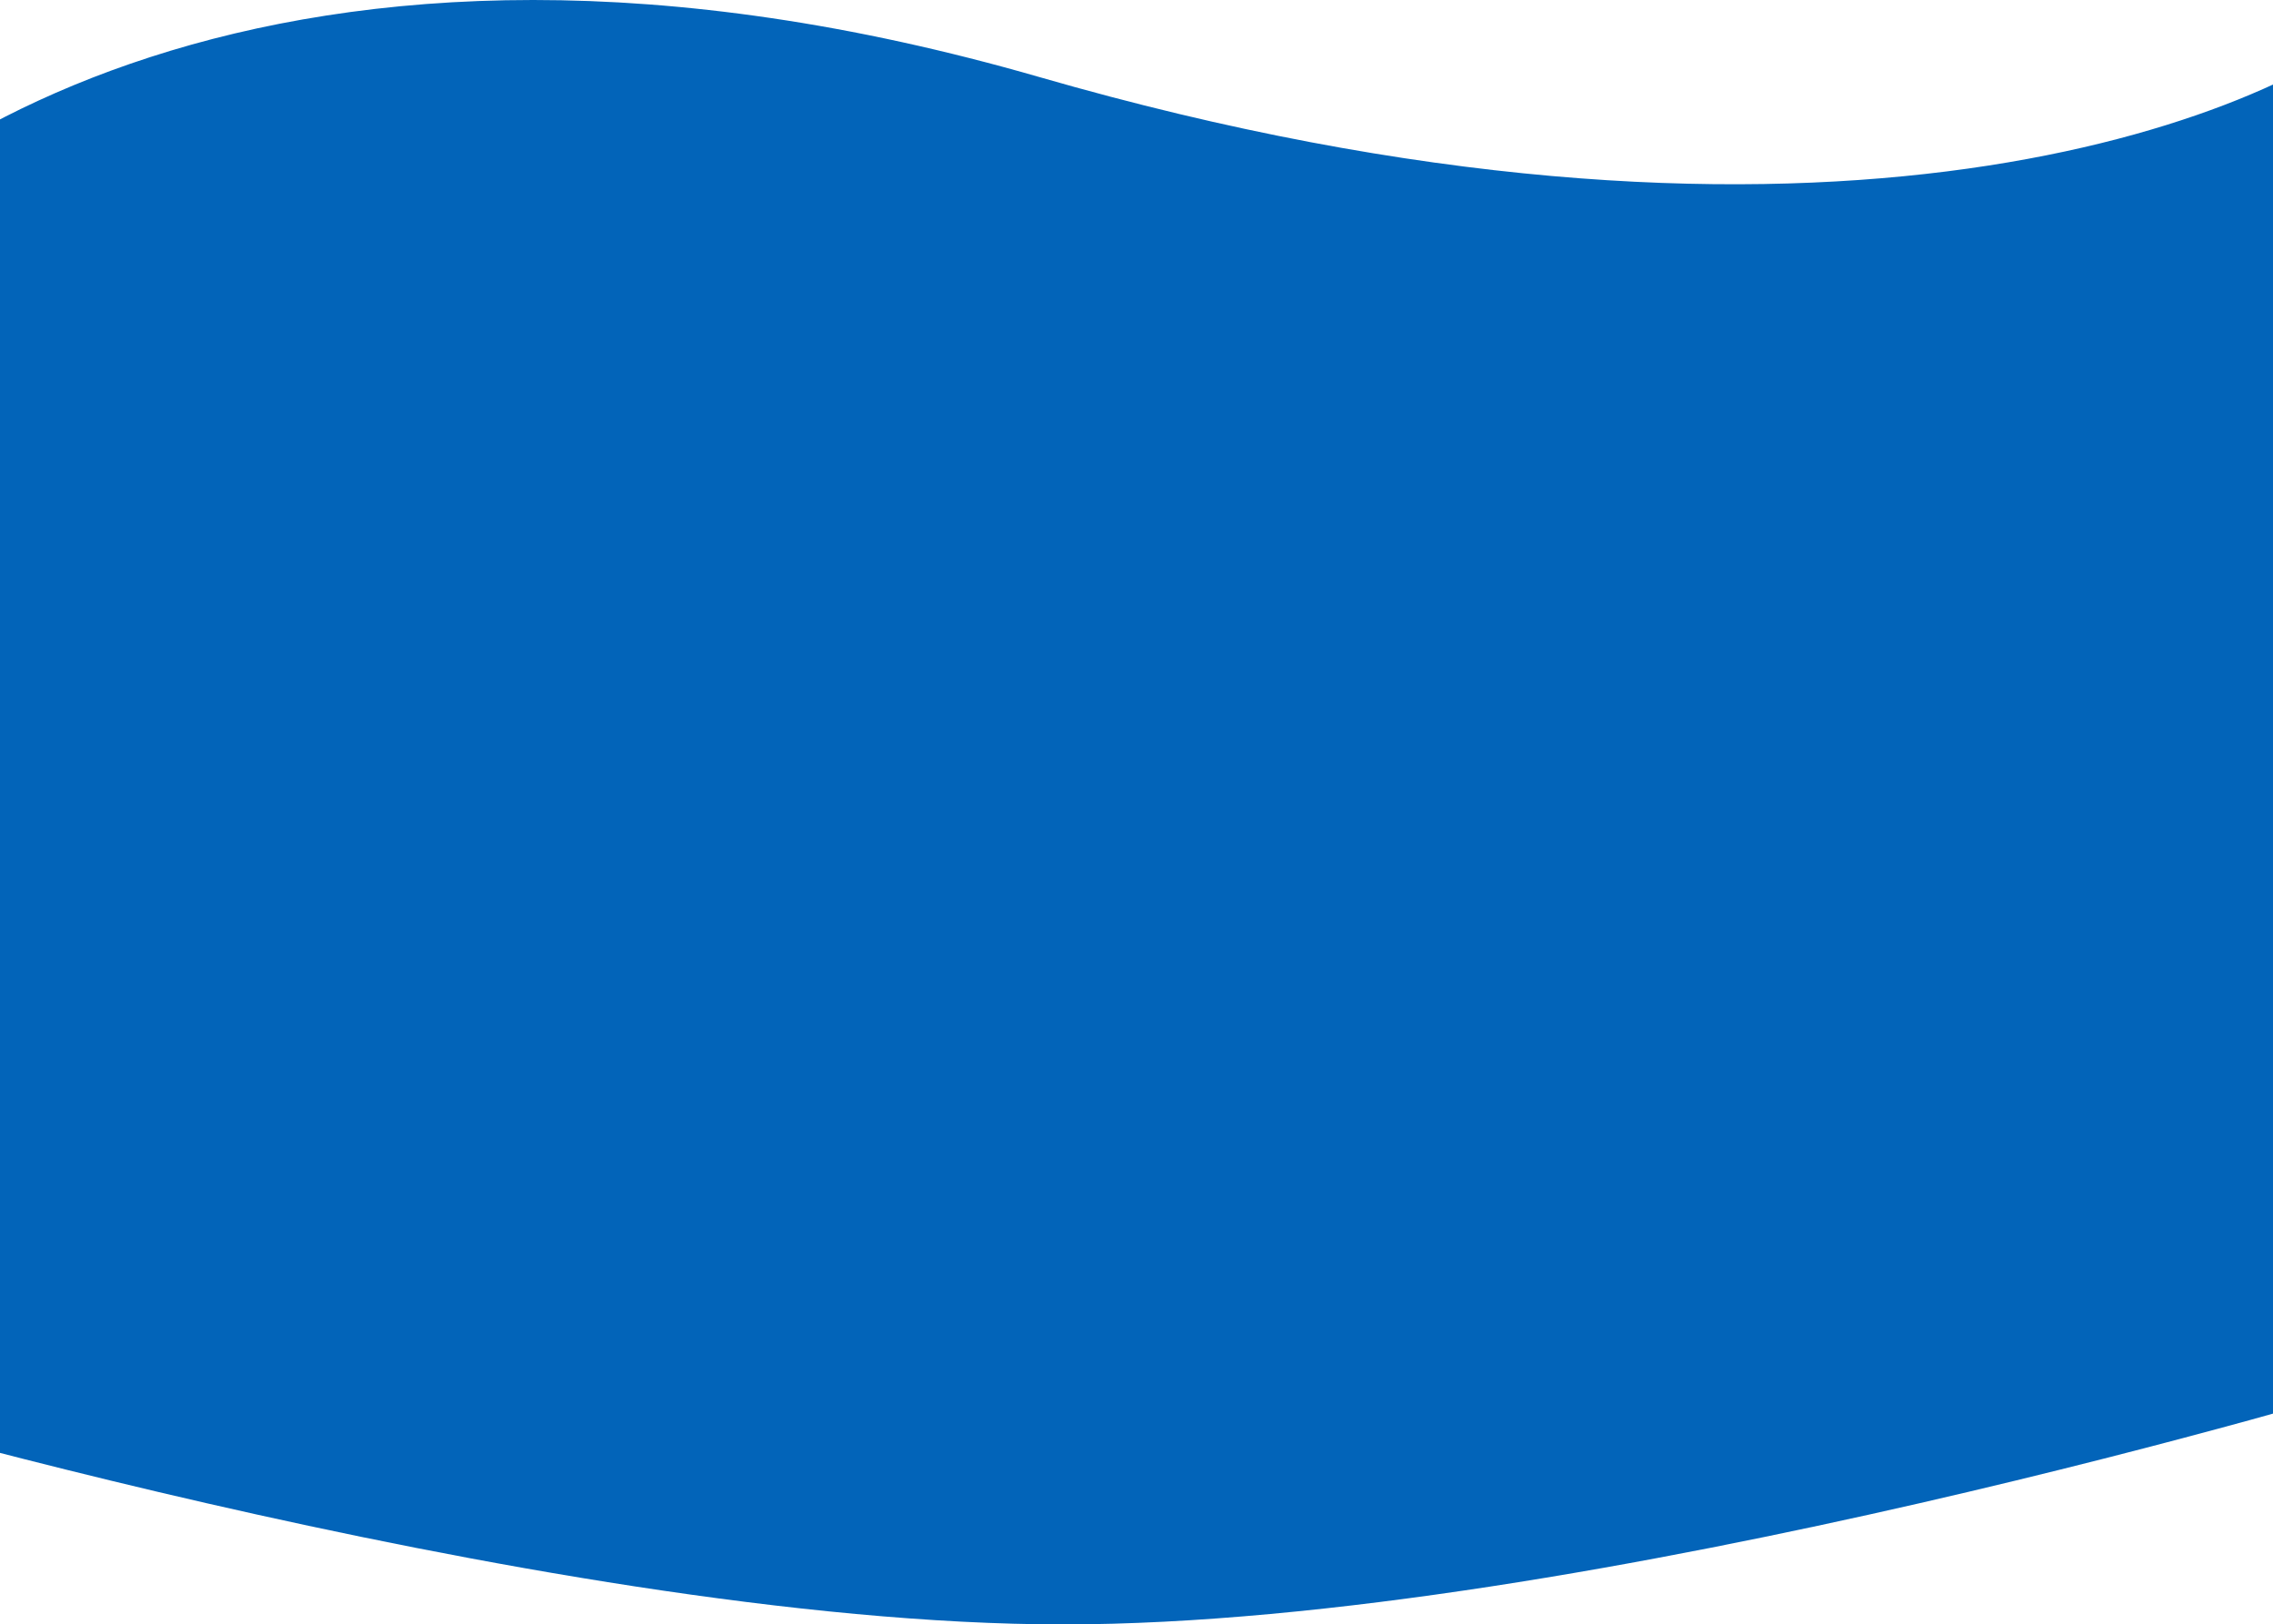
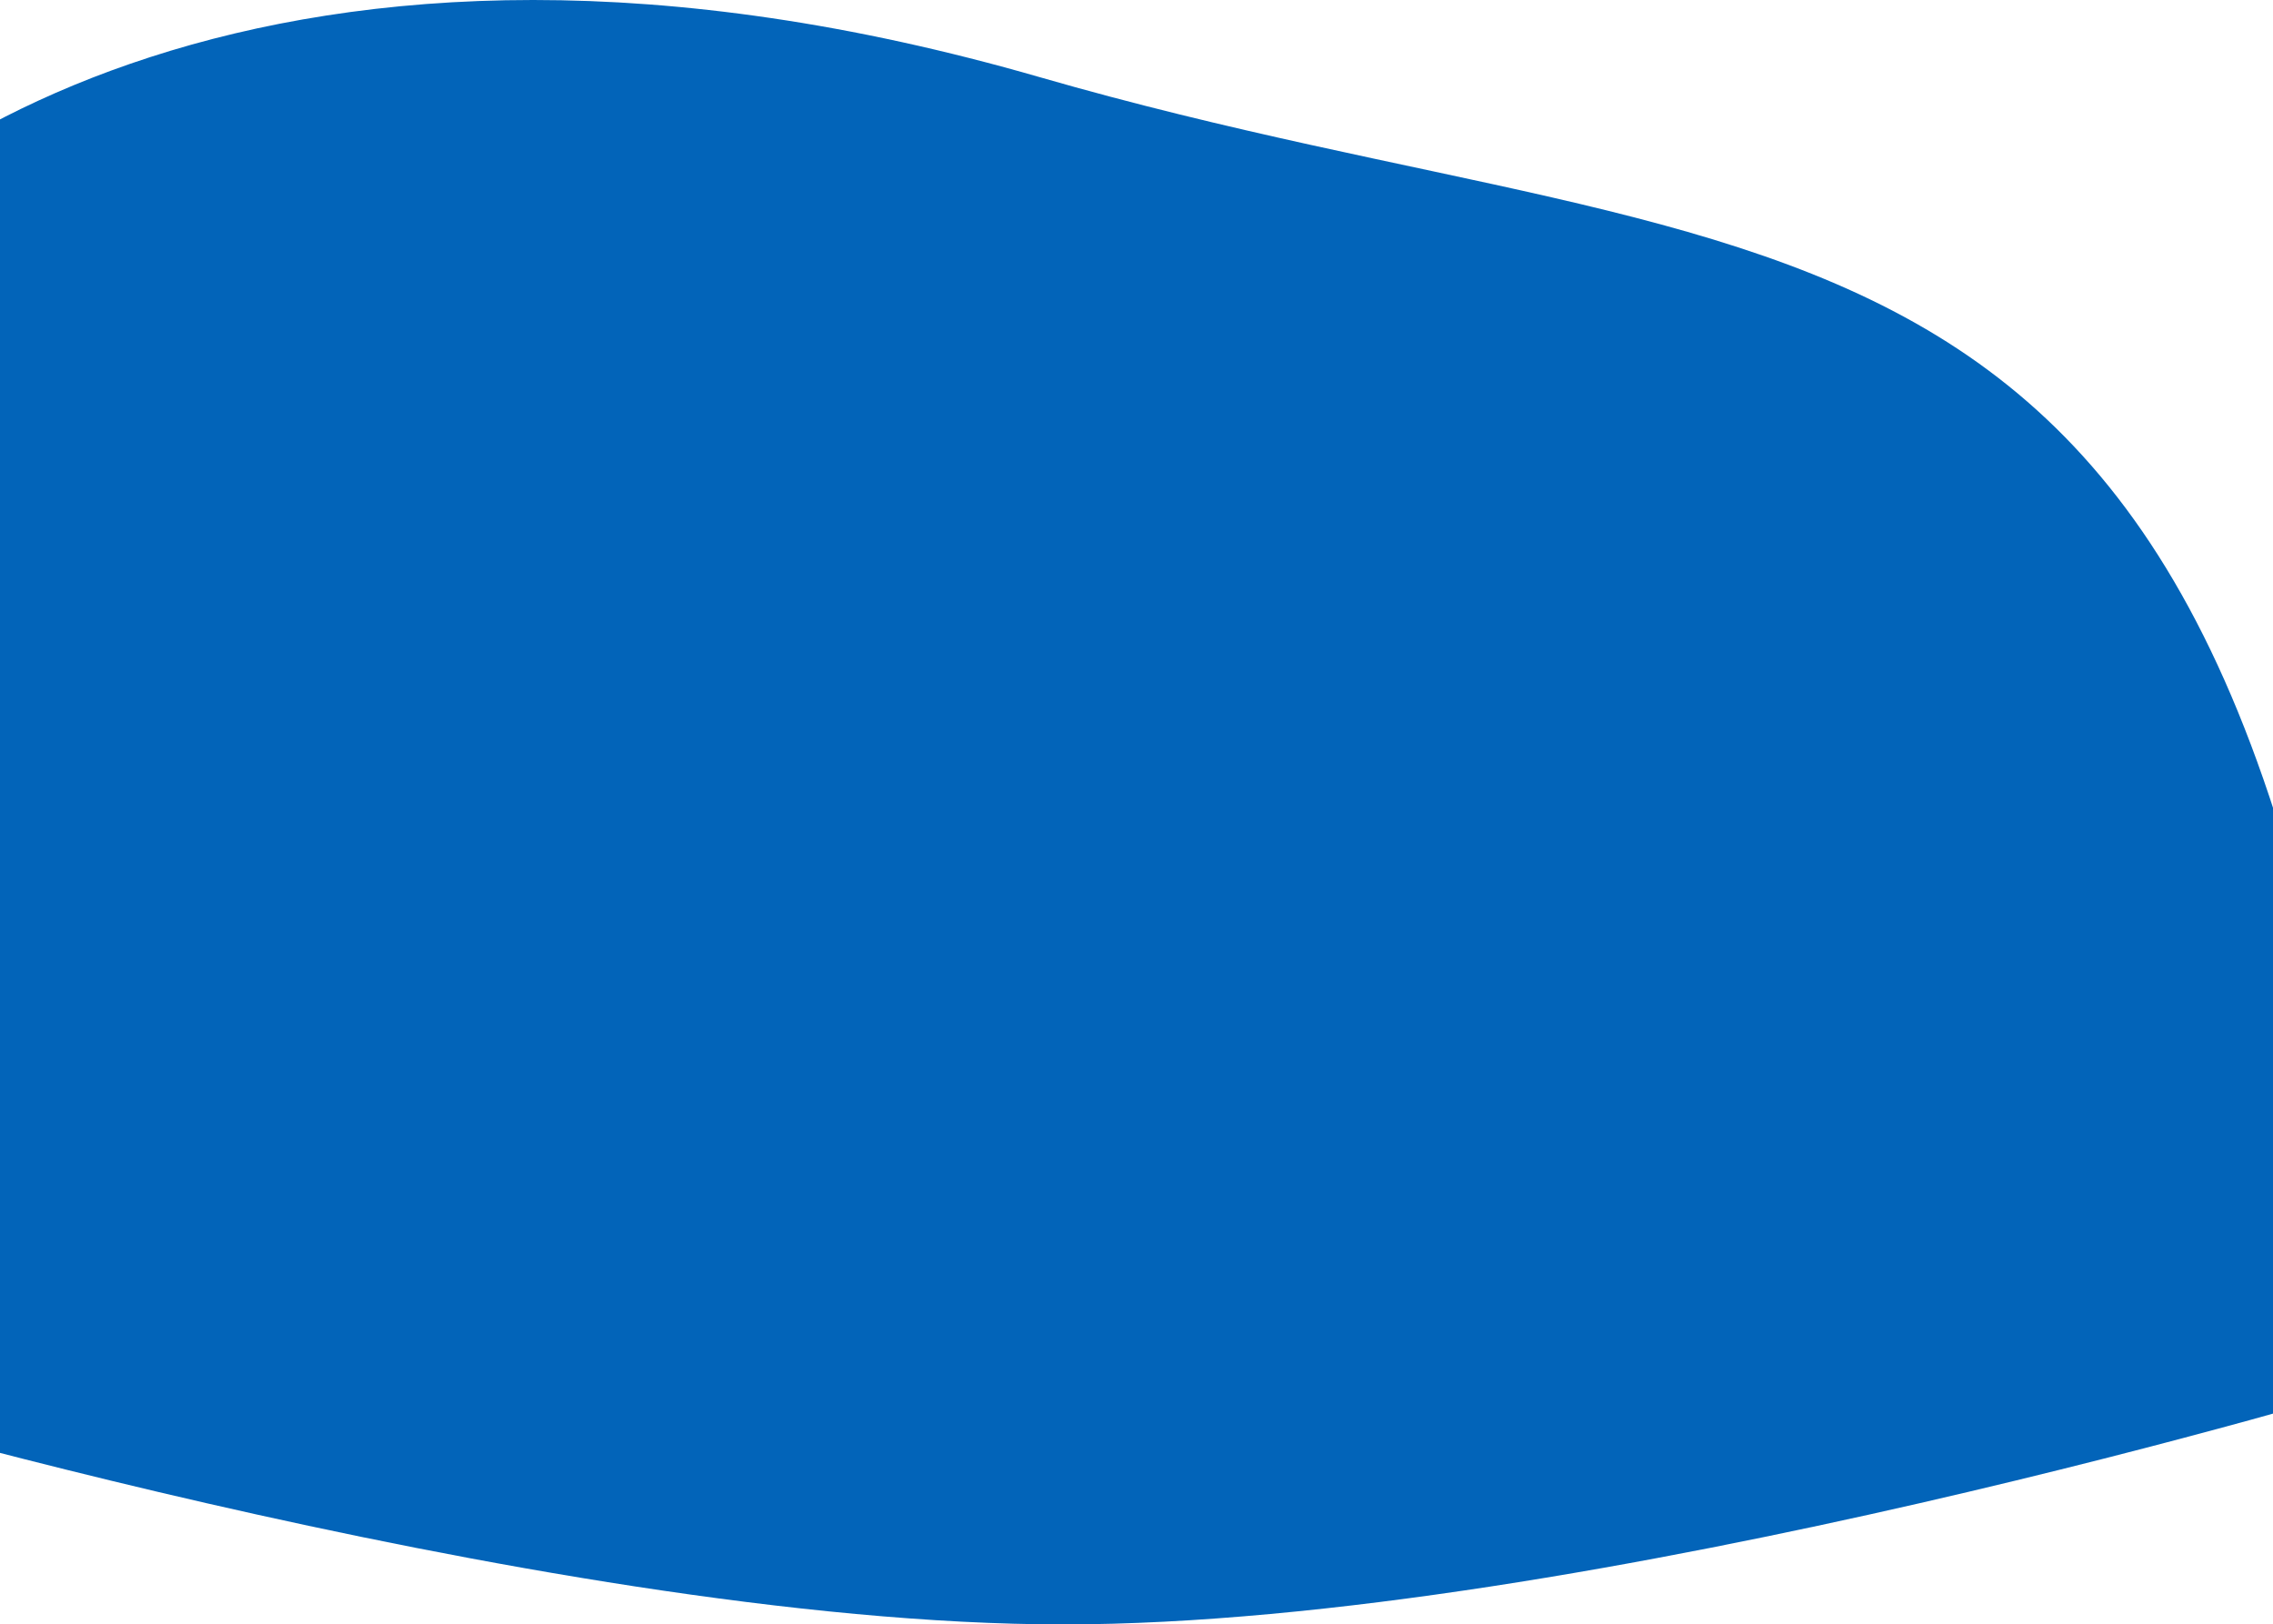
<svg xmlns="http://www.w3.org/2000/svg" width="1920" height="1372" viewBox="0 0 1920 1372" fill="none">
-   <path d="M878.317 65.189C236.979 -119.884 -119.118 132.73 -217 282.171V1167.25C-217 1167.25 455.281 1372 898 1372C1340.72 1372 2013 1167.25 2013 1167.25V15.198C1902 108.976 1519.66 250.262 878.317 65.189Z" fill="#0264B9" />
+   <path d="M878.317 65.189C236.979 -119.884 -119.118 132.73 -217 282.171V1167.25C-217 1167.25 455.281 1372 898 1372C1340.72 1372 2013 1167.25 2013 1167.25C1902 108.976 1519.66 250.262 878.317 65.189Z" fill="#0264B9" />
</svg>